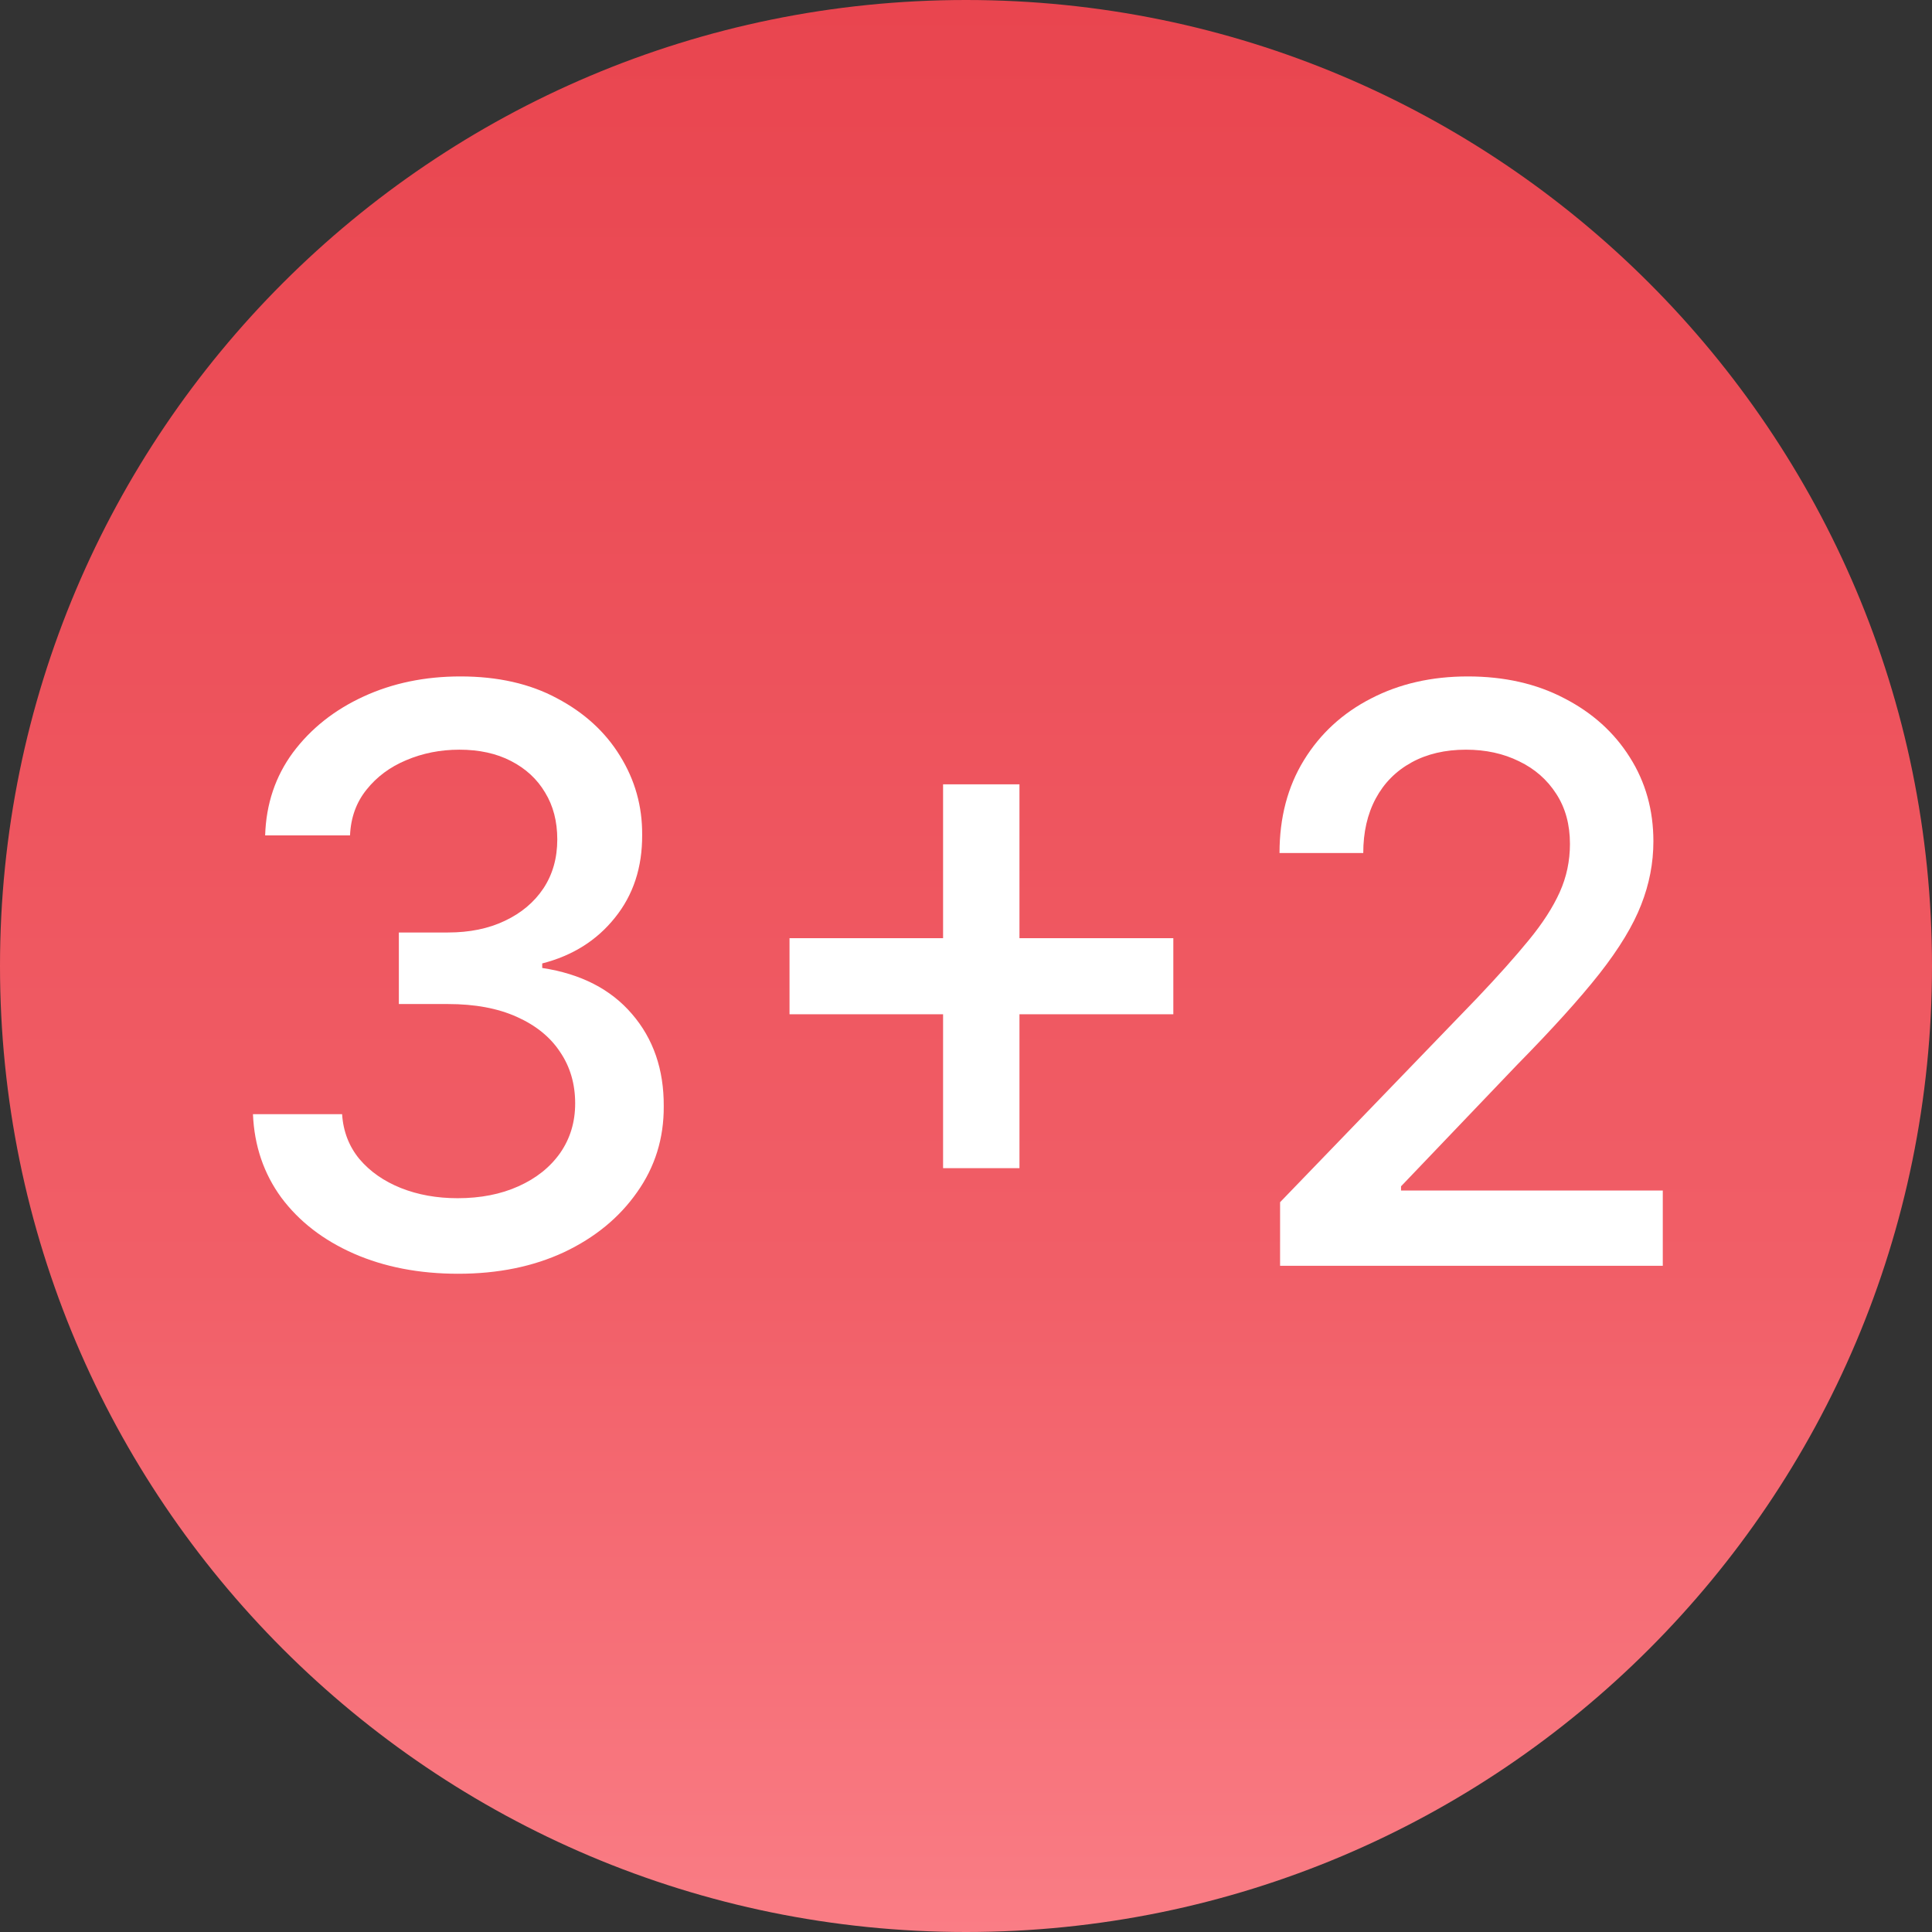
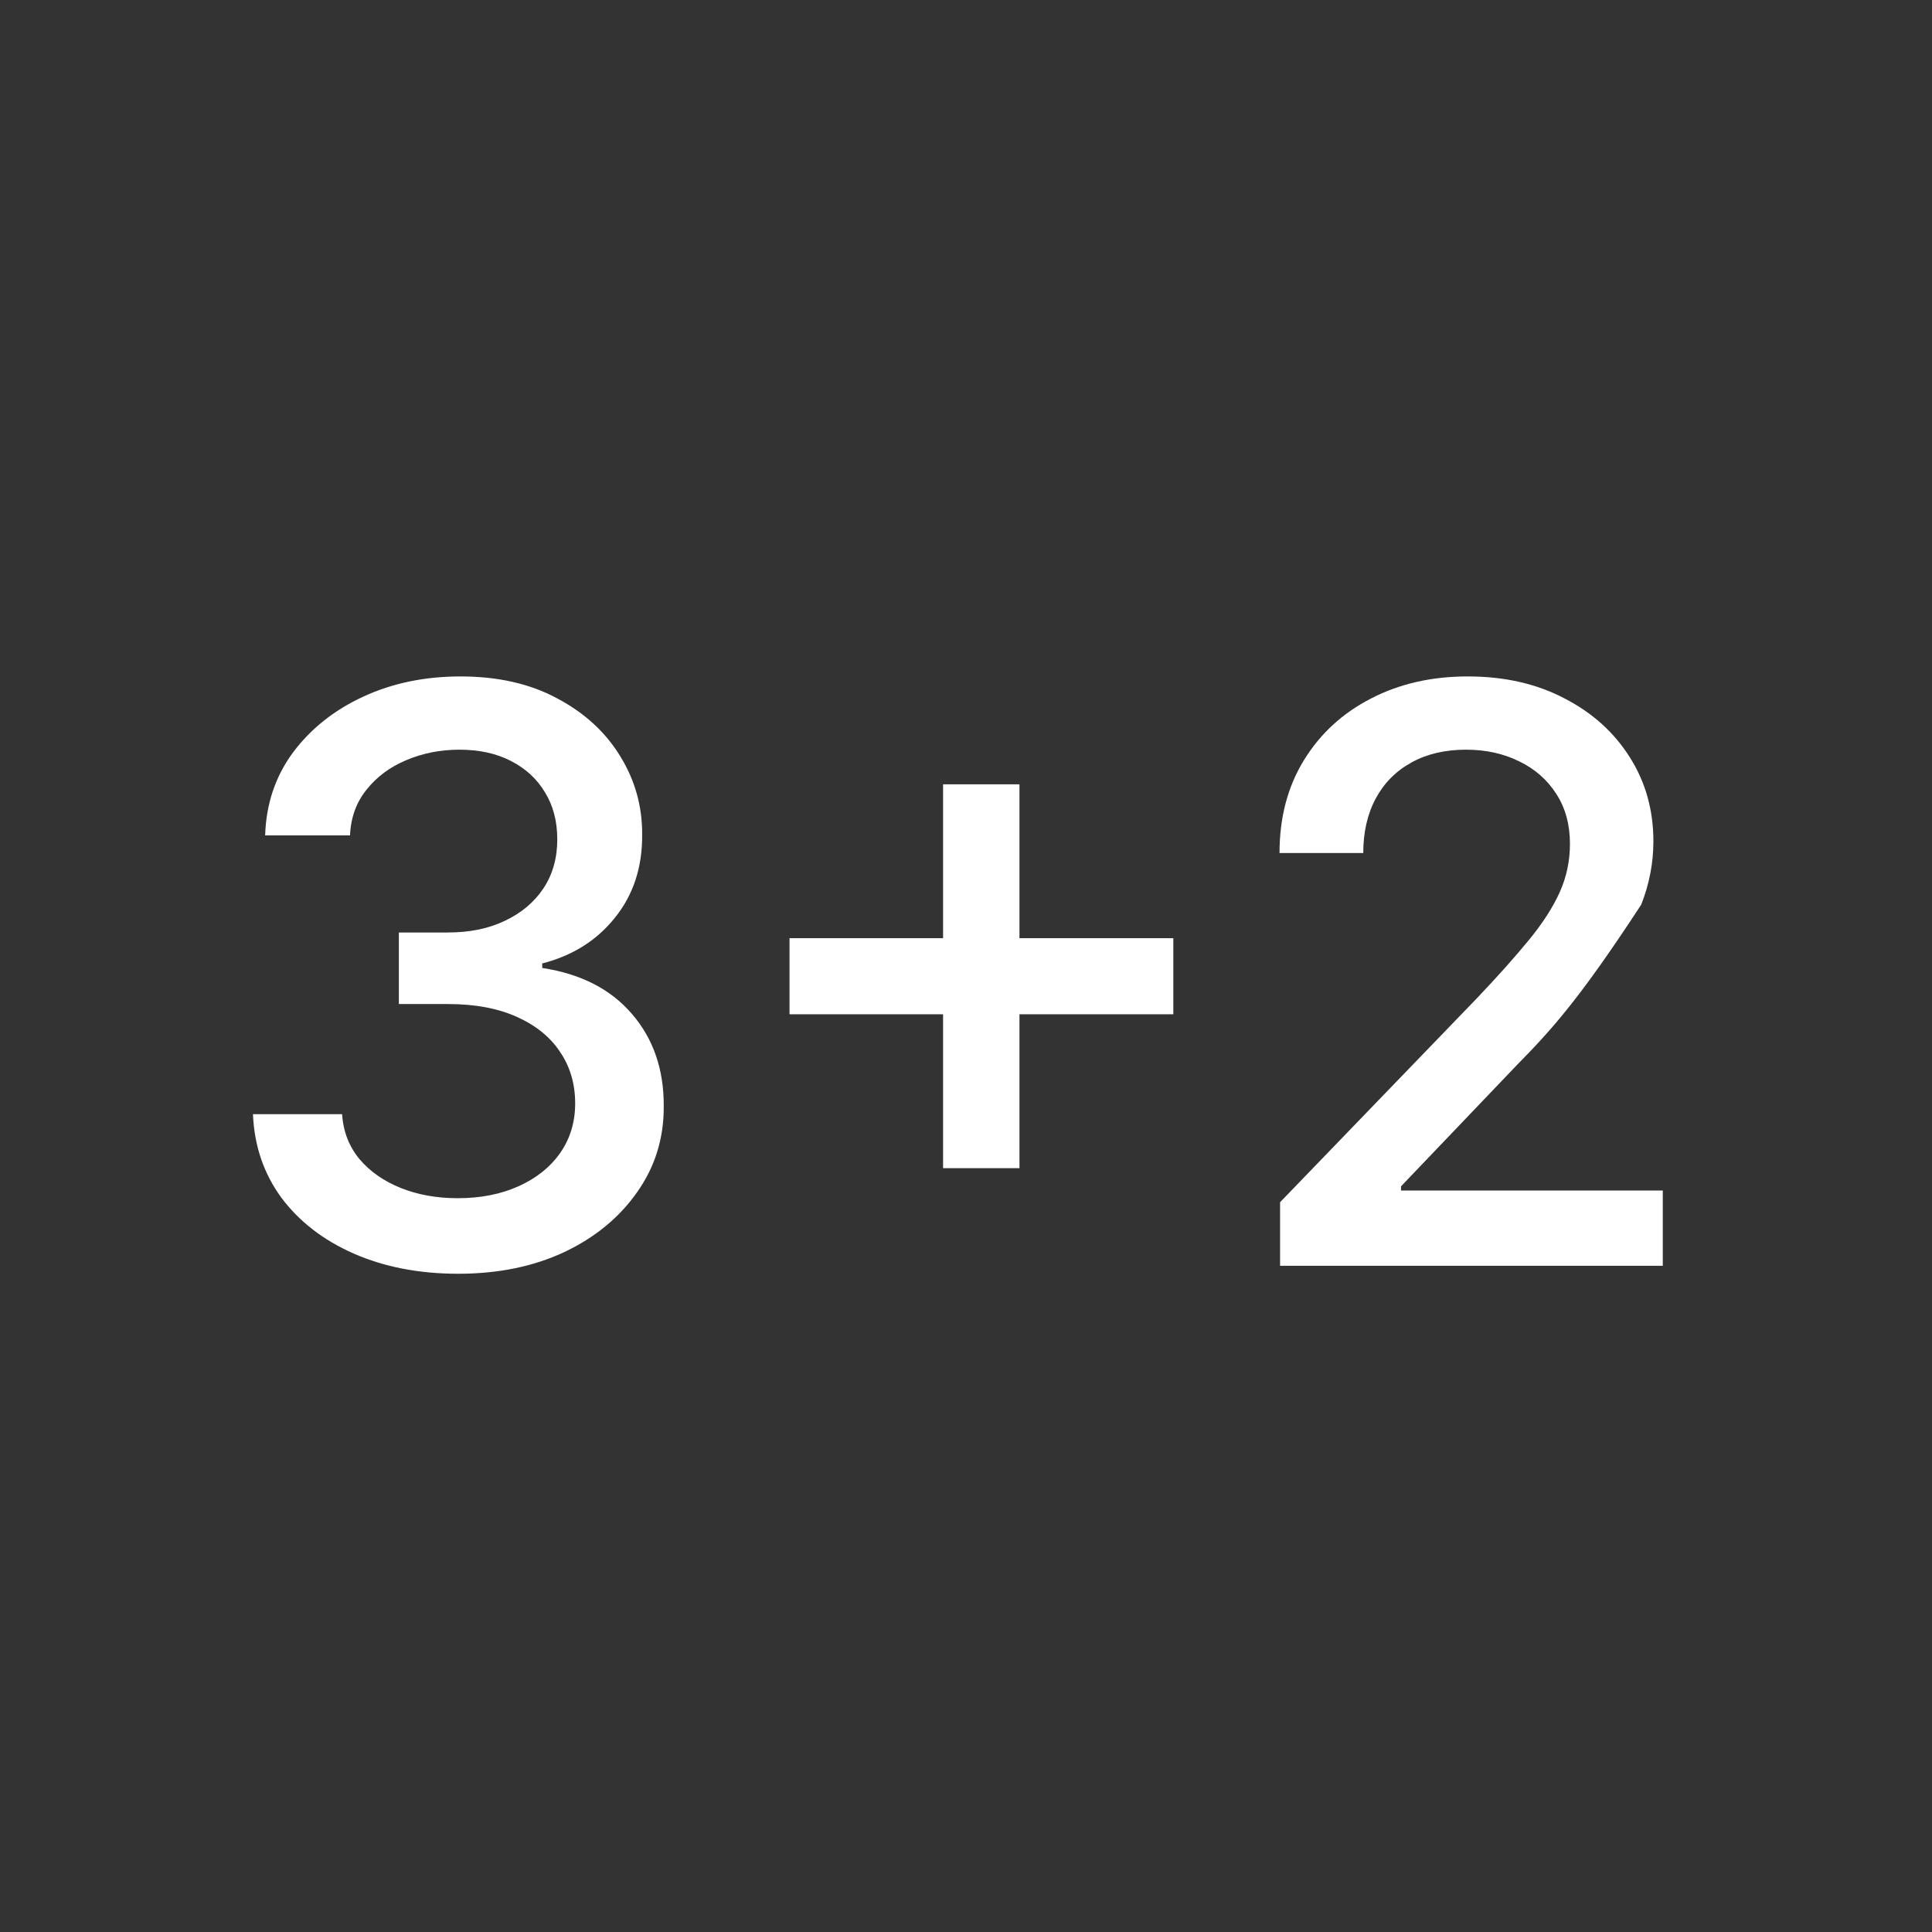
<svg xmlns="http://www.w3.org/2000/svg" width="58" height="58" viewBox="0 0 58 58" fill="none">
  <rect x="0" y="0" width="58" height="58" fill="#333333" stroke="none" />
  <g clip-path="url(#clip0_2049_9)">
-     <path d="M29 58C45.016 58 58 45.016 58 29C58 12.984 45.016 0 29 0C12.984 0 0 12.984 0 29C0 45.016 12.984 58 29 58Z" fill="url(#paint0_linear_2049_9)" />
-     <path d="M38.429 38V36.091L44.335 29.971C44.966 29.307 45.486 28.724 45.895 28.224C46.31 27.719 46.62 27.238 46.824 26.784C47.029 26.329 47.131 25.846 47.131 25.335C47.131 24.756 46.995 24.256 46.722 23.835C46.449 23.409 46.077 23.082 45.605 22.855C45.134 22.622 44.602 22.506 44.011 22.506C43.386 22.506 42.841 22.633 42.375 22.889C41.909 23.145 41.551 23.506 41.301 23.971C41.051 24.437 40.926 24.983 40.926 25.608H38.412C38.412 24.545 38.656 23.616 39.145 22.821C39.634 22.025 40.304 21.409 41.156 20.971C42.009 20.528 42.977 20.307 44.063 20.307C45.159 20.307 46.125 20.525 46.96 20.963C47.801 21.395 48.458 21.986 48.929 22.736C49.401 23.48 49.636 24.321 49.636 25.258C49.636 25.906 49.514 26.54 49.27 27.159C49.031 27.778 48.614 28.469 48.017 29.23C47.421 29.986 46.591 30.903 45.529 31.983L42.06 35.614V35.741H49.918V38H38.429Z" fill="white" />
+     <path d="M38.429 38V36.091L44.335 29.971C44.966 29.307 45.486 28.724 45.895 28.224C46.31 27.719 46.62 27.238 46.824 26.784C47.029 26.329 47.131 25.846 47.131 25.335C47.131 24.756 46.995 24.256 46.722 23.835C46.449 23.409 46.077 23.082 45.605 22.855C45.134 22.622 44.602 22.506 44.011 22.506C43.386 22.506 42.841 22.633 42.375 22.889C41.909 23.145 41.551 23.506 41.301 23.971C41.051 24.437 40.926 24.983 40.926 25.608H38.412C38.412 24.545 38.656 23.616 39.145 22.821C39.634 22.025 40.304 21.409 41.156 20.971C42.009 20.528 42.977 20.307 44.063 20.307C45.159 20.307 46.125 20.525 46.96 20.963C47.801 21.395 48.458 21.986 48.929 22.736C49.401 23.48 49.636 24.321 49.636 25.258C49.636 25.906 49.514 26.54 49.27 27.159C47.421 29.986 46.591 30.903 45.529 31.983L42.06 35.614V35.741H49.918V38H38.429Z" fill="white" />
    <path d="M28.312 35.069V23.546H30.605V35.069H28.312ZM23.702 30.449V28.165H35.224V30.449H23.702Z" fill="white" />
    <path d="M13.756 38.239C12.585 38.239 11.54 38.037 10.619 37.633C9.705 37.23 8.98 36.67 8.446 35.954C7.918 35.233 7.634 34.398 7.594 33.449H10.27C10.304 33.966 10.477 34.415 10.79 34.795C11.108 35.17 11.523 35.46 12.034 35.665C12.546 35.869 13.114 35.971 13.739 35.971C14.426 35.971 15.034 35.852 15.562 35.614C16.097 35.375 16.514 35.042 16.815 34.616C17.116 34.184 17.267 33.687 17.267 33.125C17.267 32.54 17.116 32.025 16.815 31.582C16.52 31.133 16.085 30.781 15.511 30.525C14.943 30.27 14.256 30.142 13.449 30.142H11.974V27.994H13.449C14.097 27.994 14.665 27.878 15.153 27.645C15.648 27.412 16.034 27.088 16.312 26.673C16.591 26.253 16.73 25.761 16.73 25.199C16.73 24.659 16.608 24.19 16.364 23.792C16.125 23.389 15.784 23.074 15.341 22.846C14.903 22.619 14.386 22.506 13.79 22.506C13.222 22.506 12.69 22.611 12.196 22.821C11.707 23.025 11.31 23.321 11.003 23.707C10.696 24.088 10.531 24.545 10.508 25.079H7.96C7.989 24.136 8.267 23.307 8.795 22.591C9.33 21.875 10.034 21.315 10.909 20.912C11.784 20.508 12.756 20.307 13.824 20.307C14.943 20.307 15.909 20.525 16.722 20.963C17.54 21.395 18.171 21.971 18.614 22.693C19.062 23.415 19.284 24.204 19.278 25.062C19.284 26.04 19.011 26.869 18.46 27.551C17.915 28.233 17.188 28.69 16.278 28.923V29.059C17.438 29.236 18.335 29.696 18.972 30.44C19.614 31.184 19.932 32.108 19.926 33.21C19.932 34.17 19.665 35.031 19.125 35.792C18.591 36.554 17.861 37.153 16.935 37.591C16.009 38.023 14.949 38.239 13.756 38.239Z" fill="white" />
  </g>
  <defs>
    <linearGradient id="paint0_linear_2049_9" x1="29" y1="0" x2="29" y2="58" gradientUnits="userSpaceOnUse">
      <stop stop-color="#E9454F" />
      <stop offset="0.656" stop-color="#F15E67" />
      <stop offset="1" stop-color="#FA7D85" />
    </linearGradient>
    <clipPath id="clip0_2049_9">
      <rect width="58" height="58" fill="white" />
    </clipPath>
  </defs>
</svg>